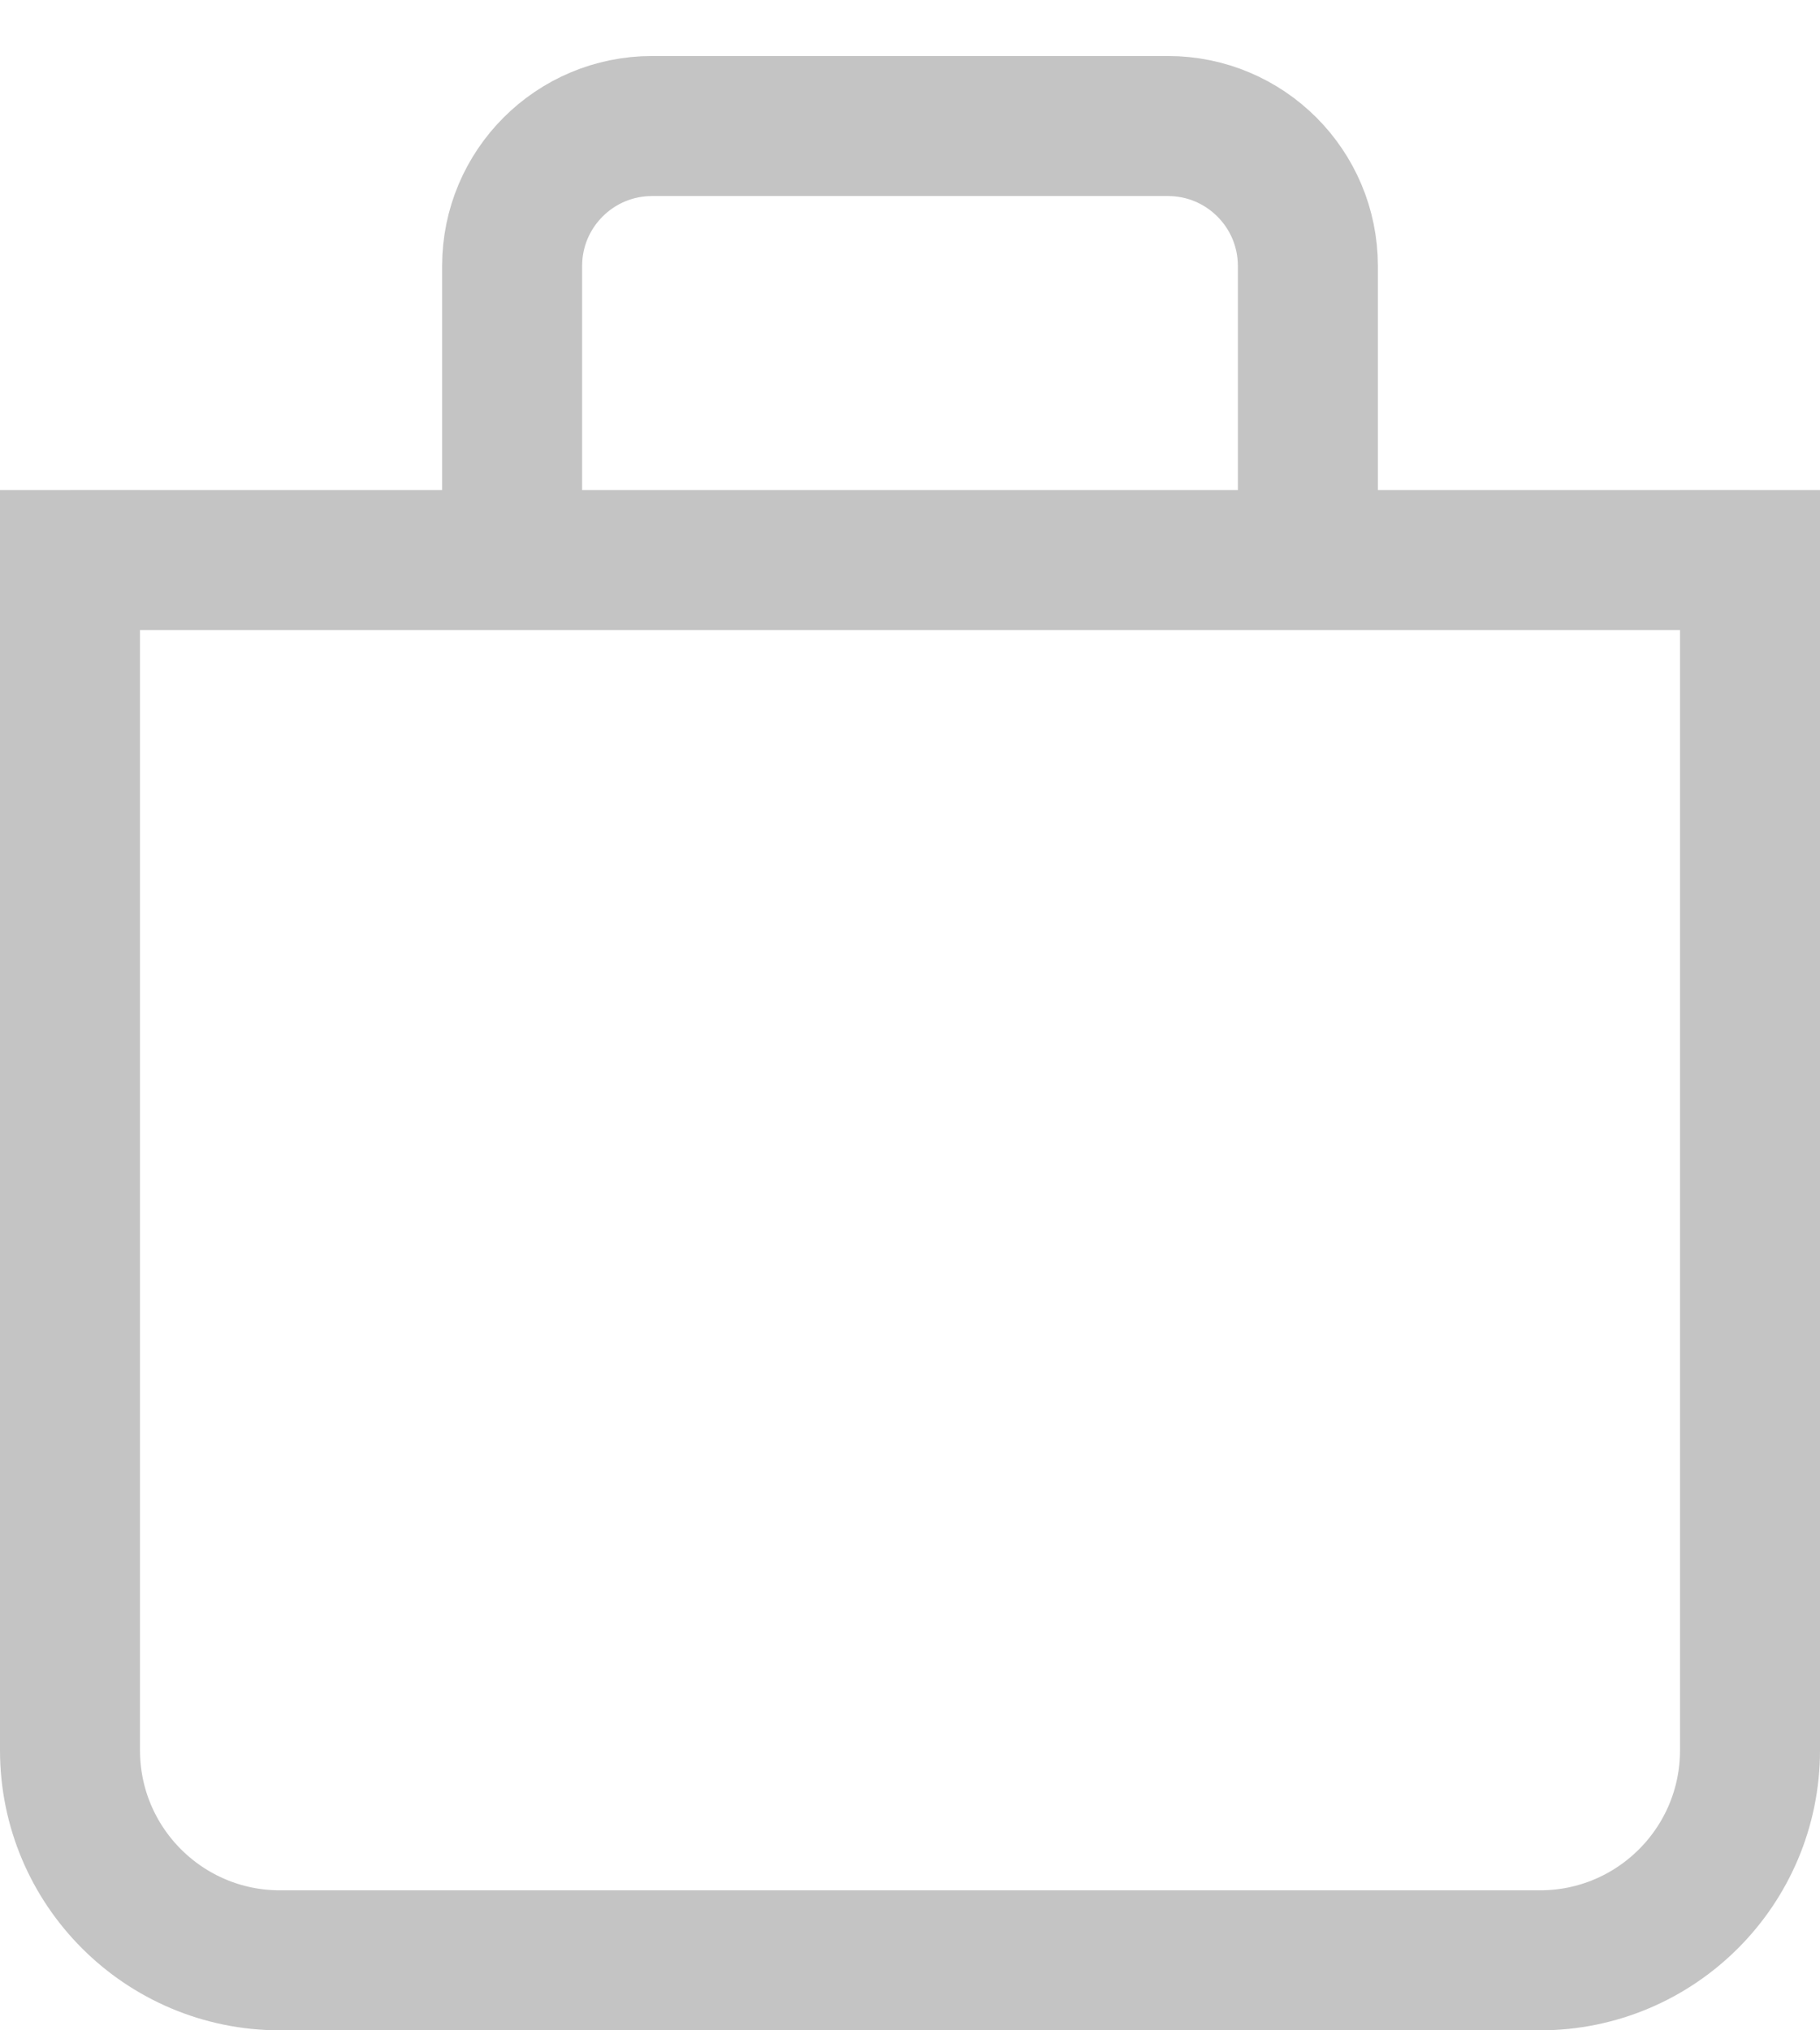
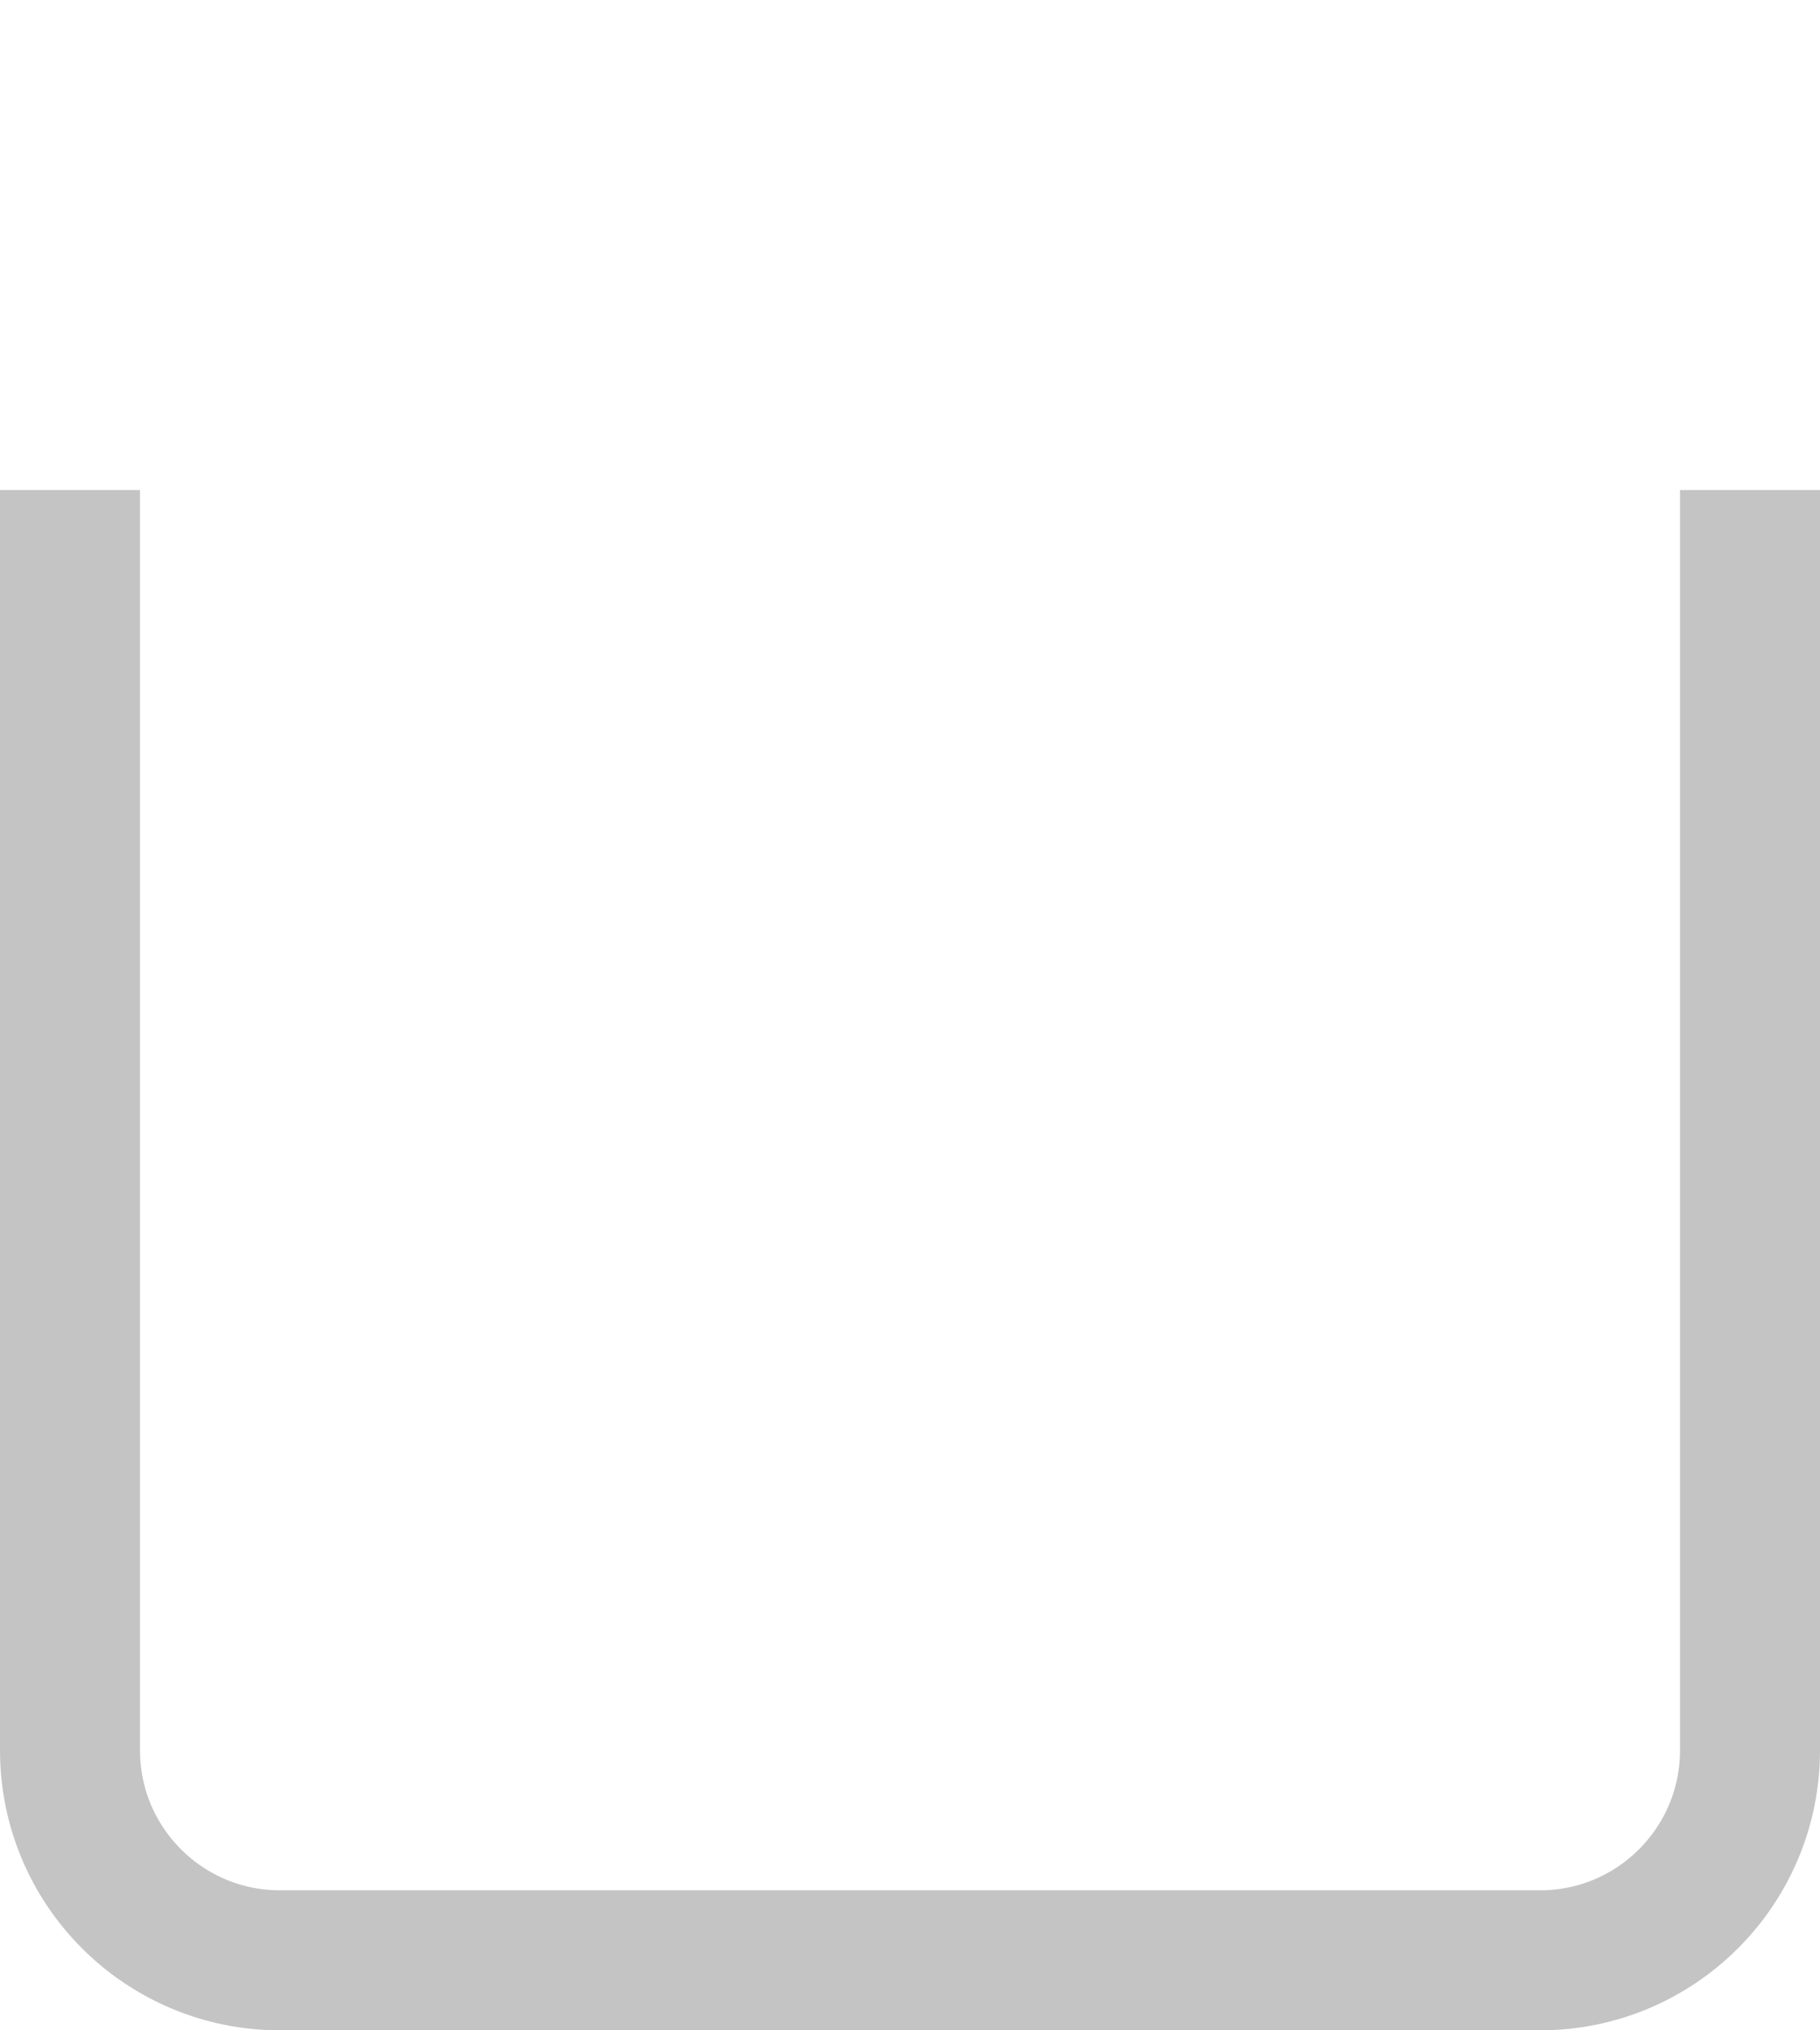
<svg xmlns="http://www.w3.org/2000/svg" width="26" height="29" viewBox="0 0 26 29" fill="none">
  <path d="M1 7V25C1 26.657 2.343 28 4 28H22C23.657 28 25 26.657 25 25V7" stroke="#c4c4c4" stroke-width="2" />
-   <path d="M7.316 7.8V3.8C7.316 2.695 8.211 1.8 9.316 1.8H16.684C17.789 1.8 18.684 2.695 18.684 3.8V7.8" stroke="#c4c4c4" stroke-width="2" />
-   <path d="M1 8H25" stroke="#c4c4c4" stroke-width="2" />
</svg>